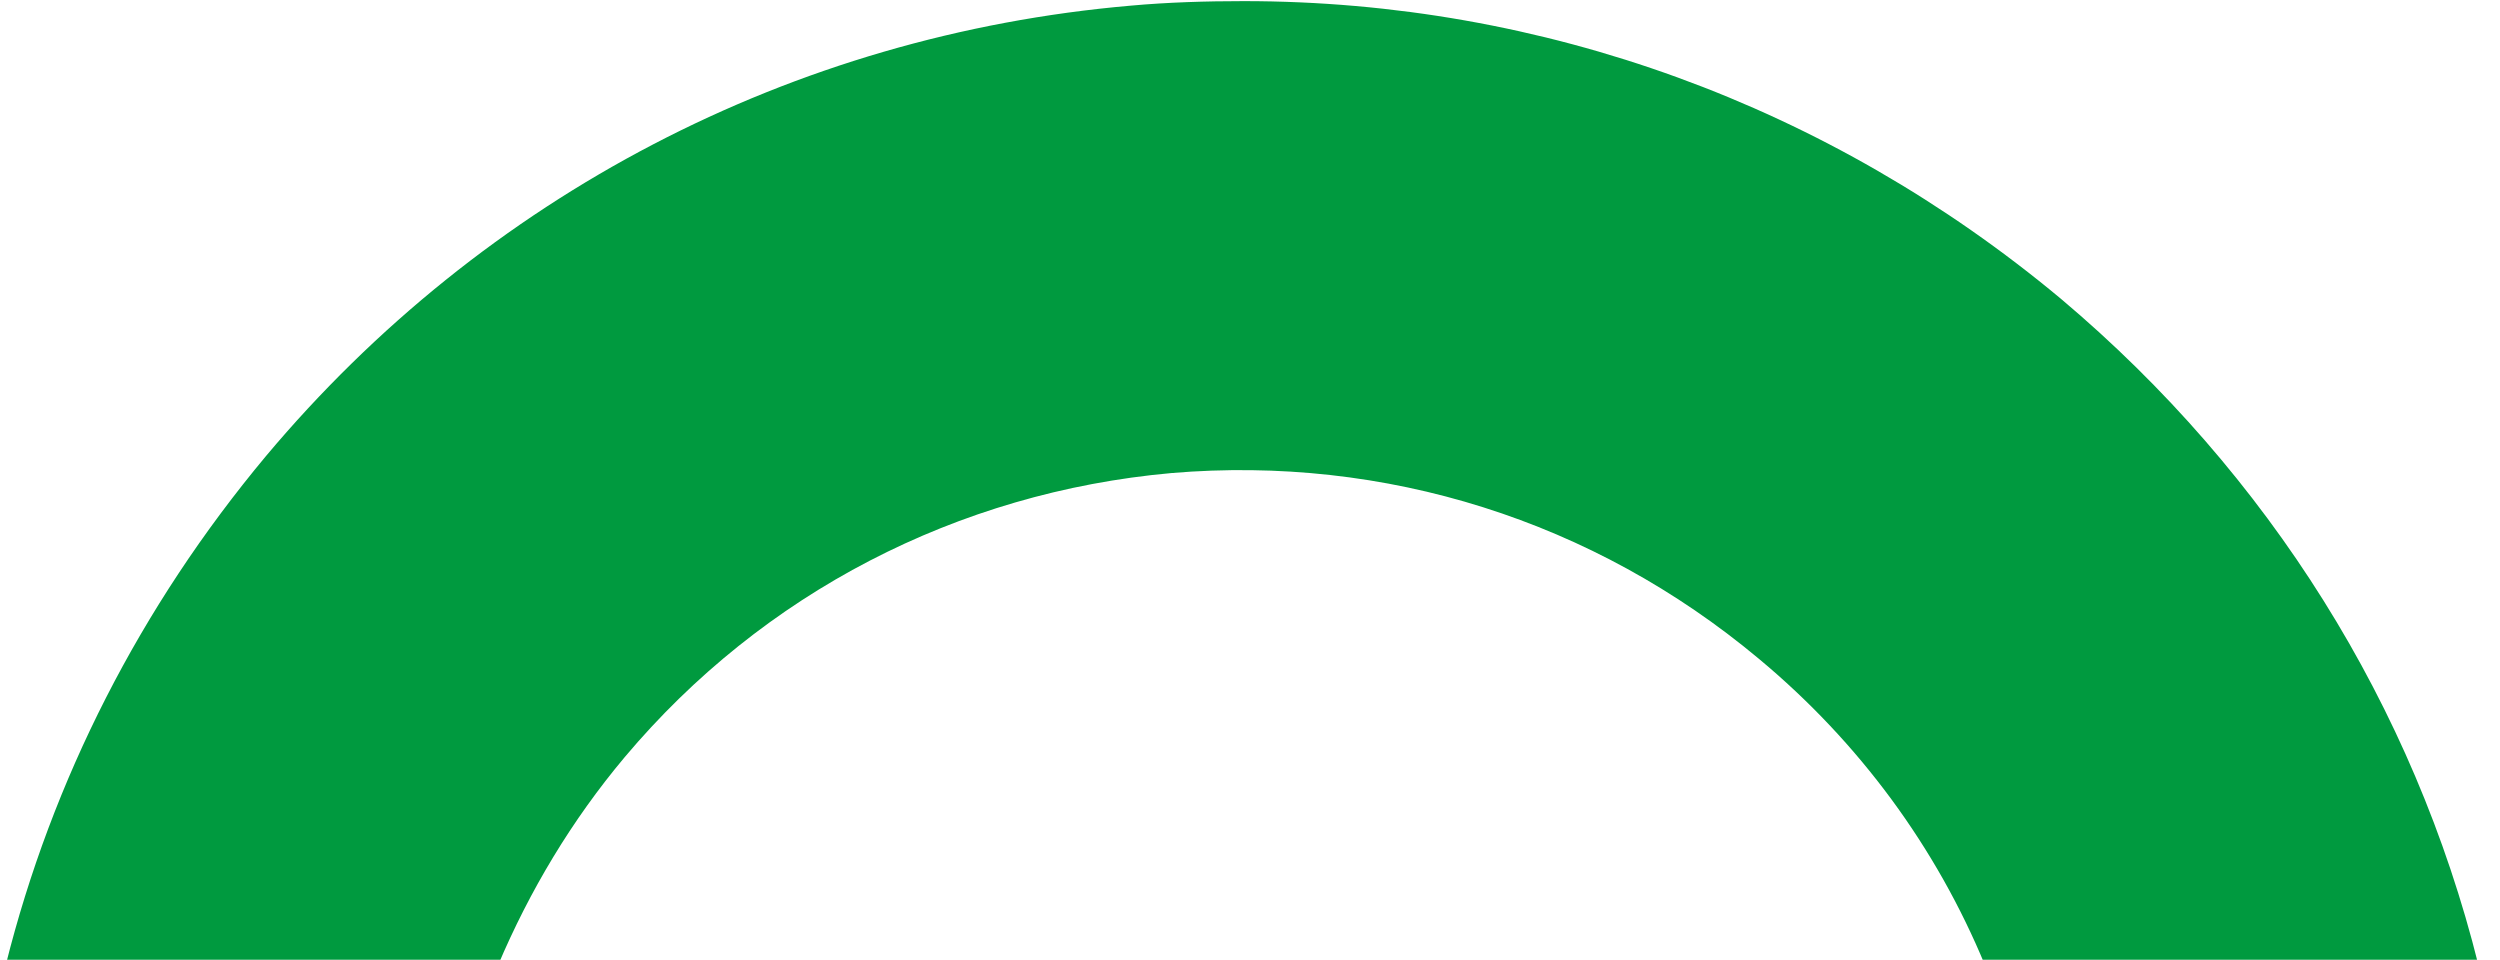
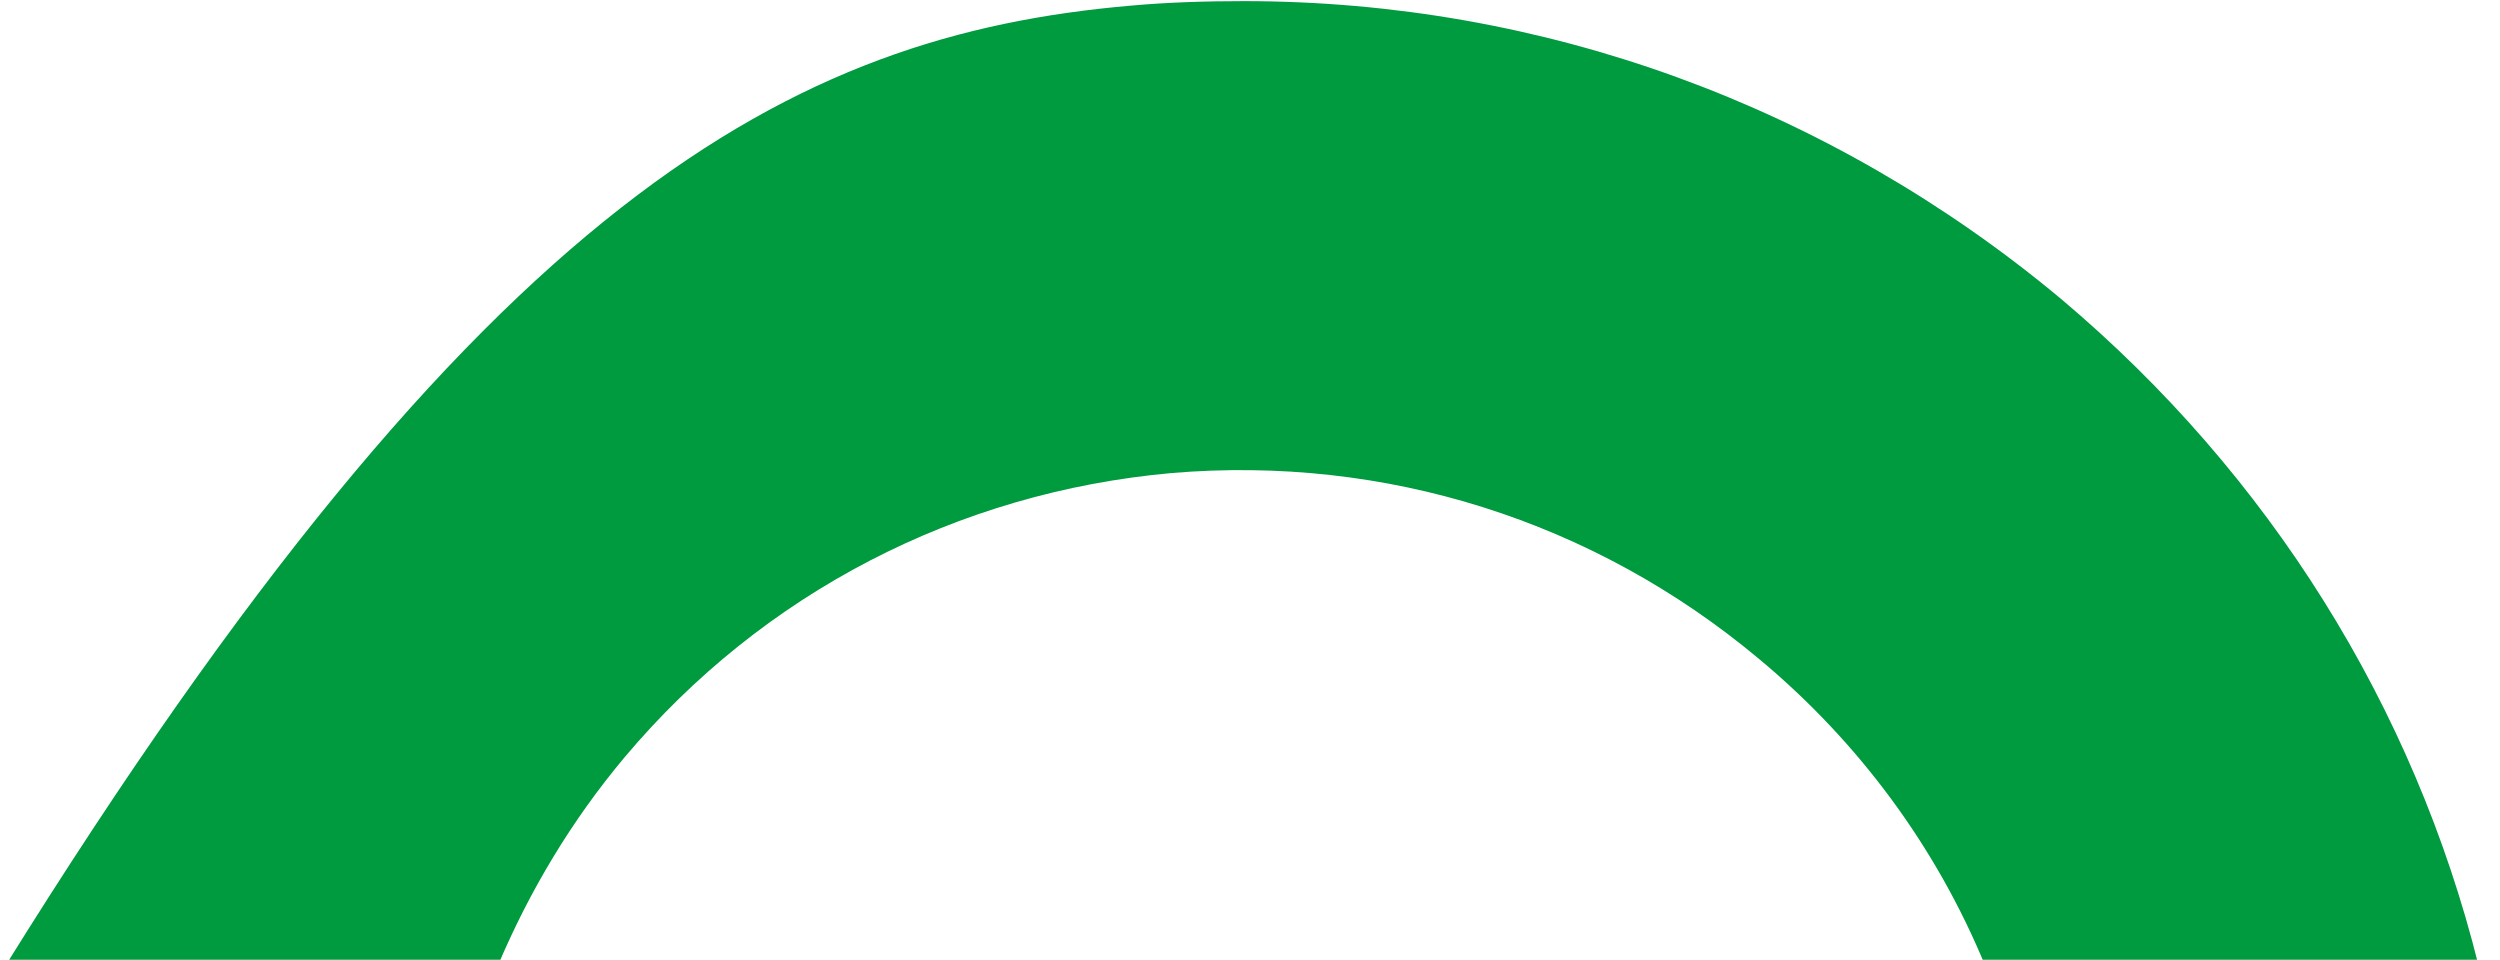
<svg xmlns="http://www.w3.org/2000/svg" version="1.1" id="Ebene_1" x="0px" y="0px" viewBox="0 0 220.9 84.8" style="enable-background:new 0 0 220.9 84.8;" xml:space="preserve">
  <style type="text/css">
	.st0{fill:#009A3F;}
</style>
-   <path class="st0" d="M175.4,85.3c-4.3-10.4-11.1-19.7-20-27.1c-14.6-12.2-33-18-51.9-16.4c-18.9,1.7-36.1,10.6-48.3,25.1  c-4.7,5.6-8.4,11.8-11.2,18.4H0.5c4.1-16.4,11.9-31.7,23-45C42.8,17.3,70,3.1,99.9,0.5c3.3-0.3,6.7-0.4,10-0.4  c26.4,0,51.7,9.2,72.2,26.3c18.4,15.5,31.2,36,36.9,58.9H175.4z" />
+   <path class="st0" d="M175.4,85.3c-4.3-10.4-11.1-19.7-20-27.1c-14.6-12.2-33-18-51.9-16.4c-18.9,1.7-36.1,10.6-48.3,25.1  c-4.7,5.6-8.4,11.8-11.2,18.4H0.5C42.8,17.3,70,3.1,99.9,0.5c3.3-0.3,6.7-0.4,10-0.4  c26.4,0,51.7,9.2,72.2,26.3c18.4,15.5,31.2,36,36.9,58.9H175.4z" />
</svg>